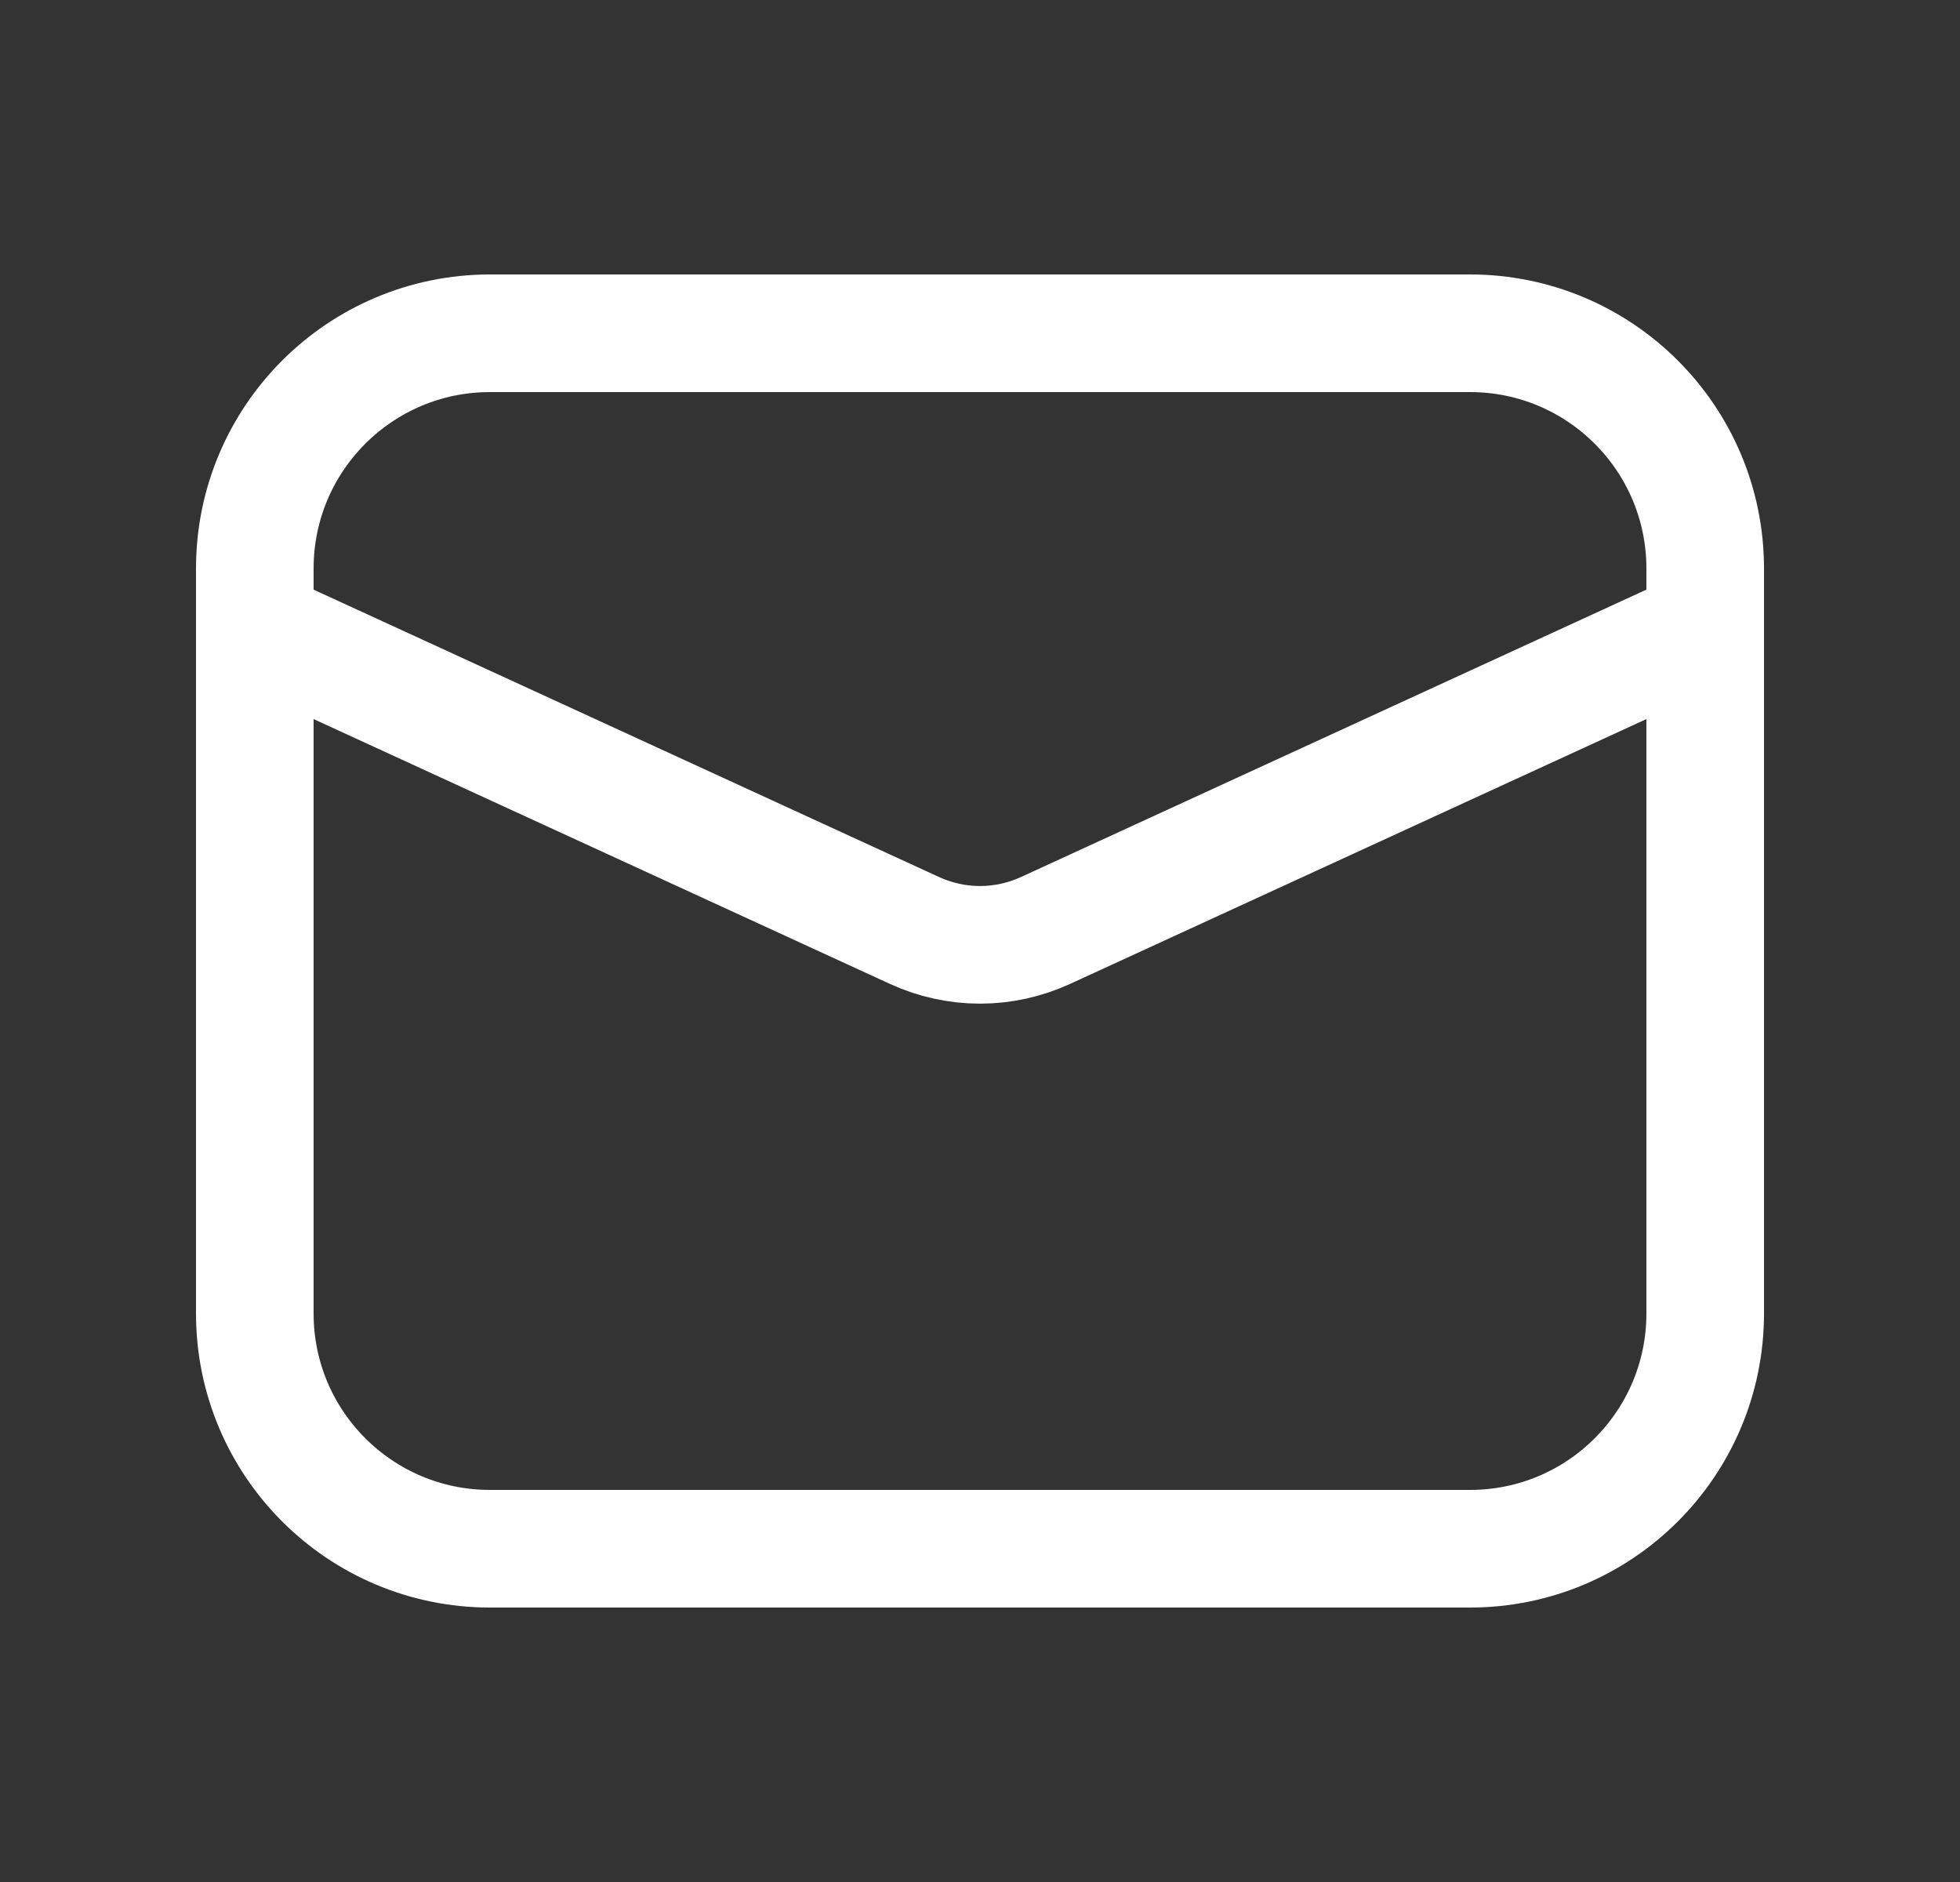
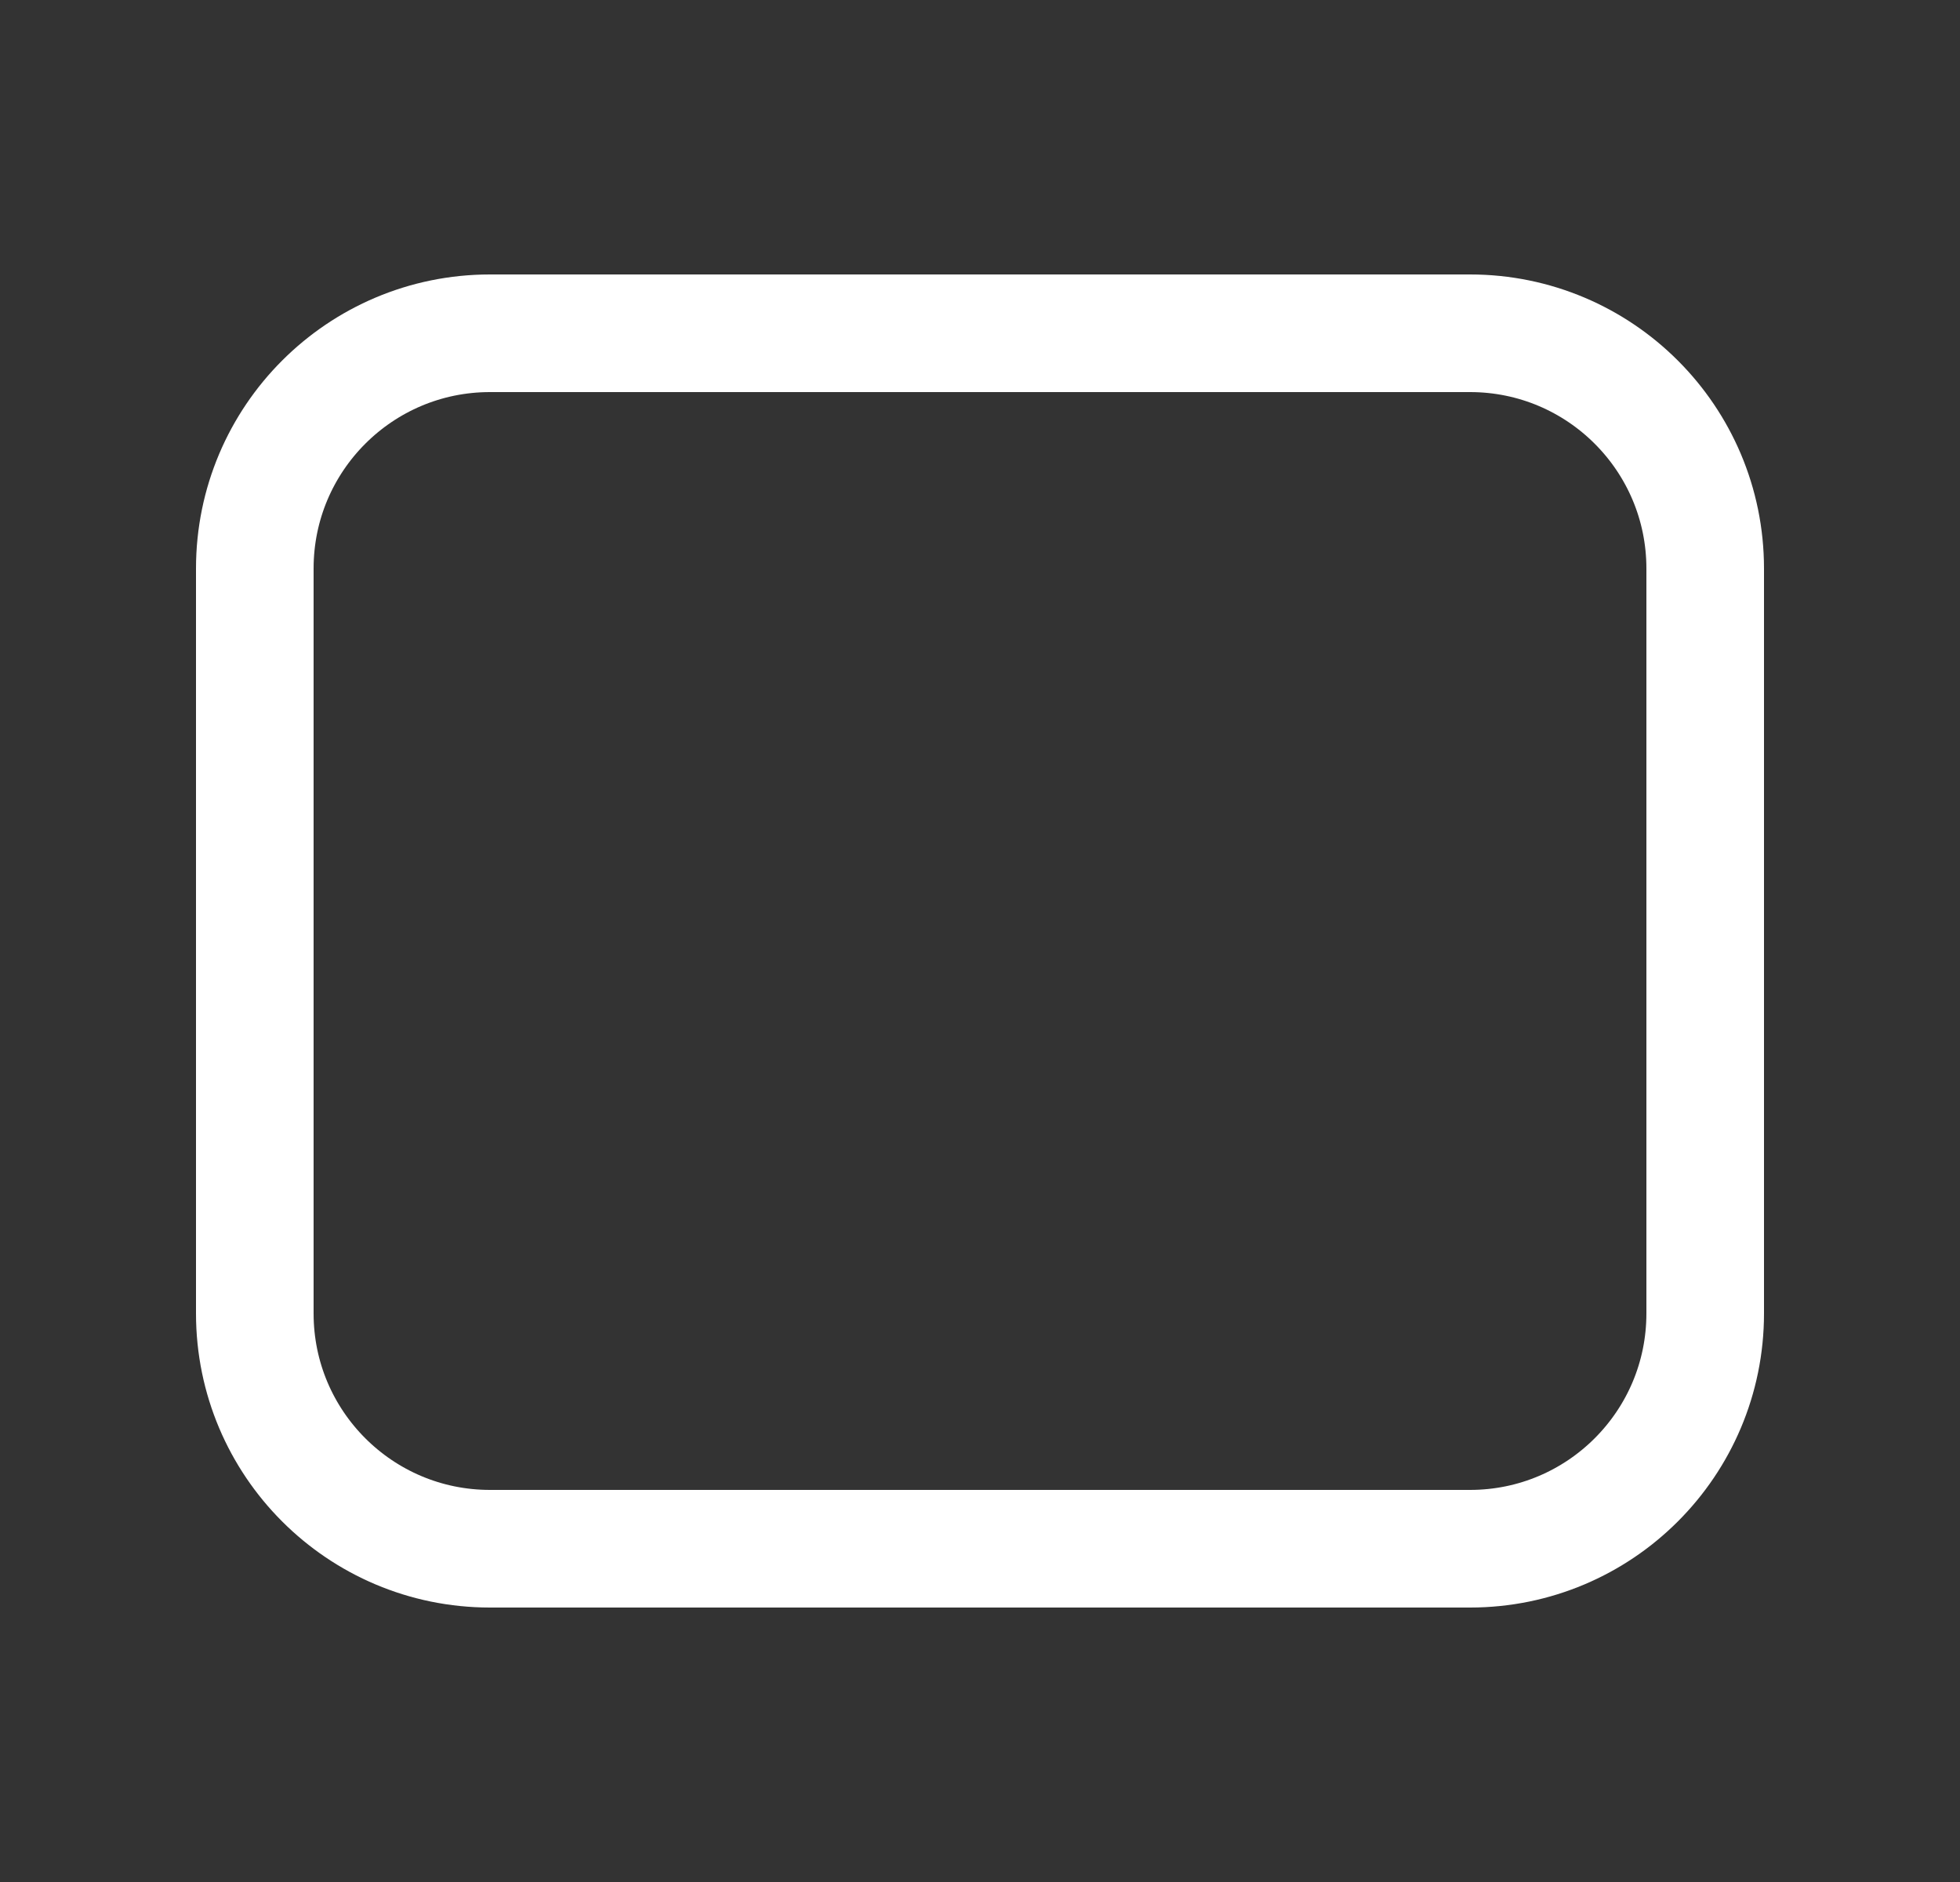
<svg xmlns="http://www.w3.org/2000/svg" width="25" height="24" viewBox="0 0 25 24" fill="none">
  <rect x="0" y="0" width="25" height="24" fill="#333333" stroke="none" />
  <path d="M18.75 4.25H6.25C4.593 4.25 3.25 5.593 3.25 7.25V16.75C3.25 18.407 4.593 19.75 6.25 19.75H18.75C20.407 19.75 21.75 18.407 21.75 16.75V7.25C21.75 5.593 20.407 4.25 18.75 4.25Z" stroke="white" stroke-width="1.5" stroke-linecap="round" stroke-linejoin="round" />
-   <path d="M3.25 8L11.665 11.866C11.927 11.986 12.212 12.049 12.5 12.049C12.788 12.049 13.073 11.986 13.335 11.866L21.75 8" stroke="white" stroke-width="1.5" stroke-linecap="round" stroke-linejoin="round" />
</svg>